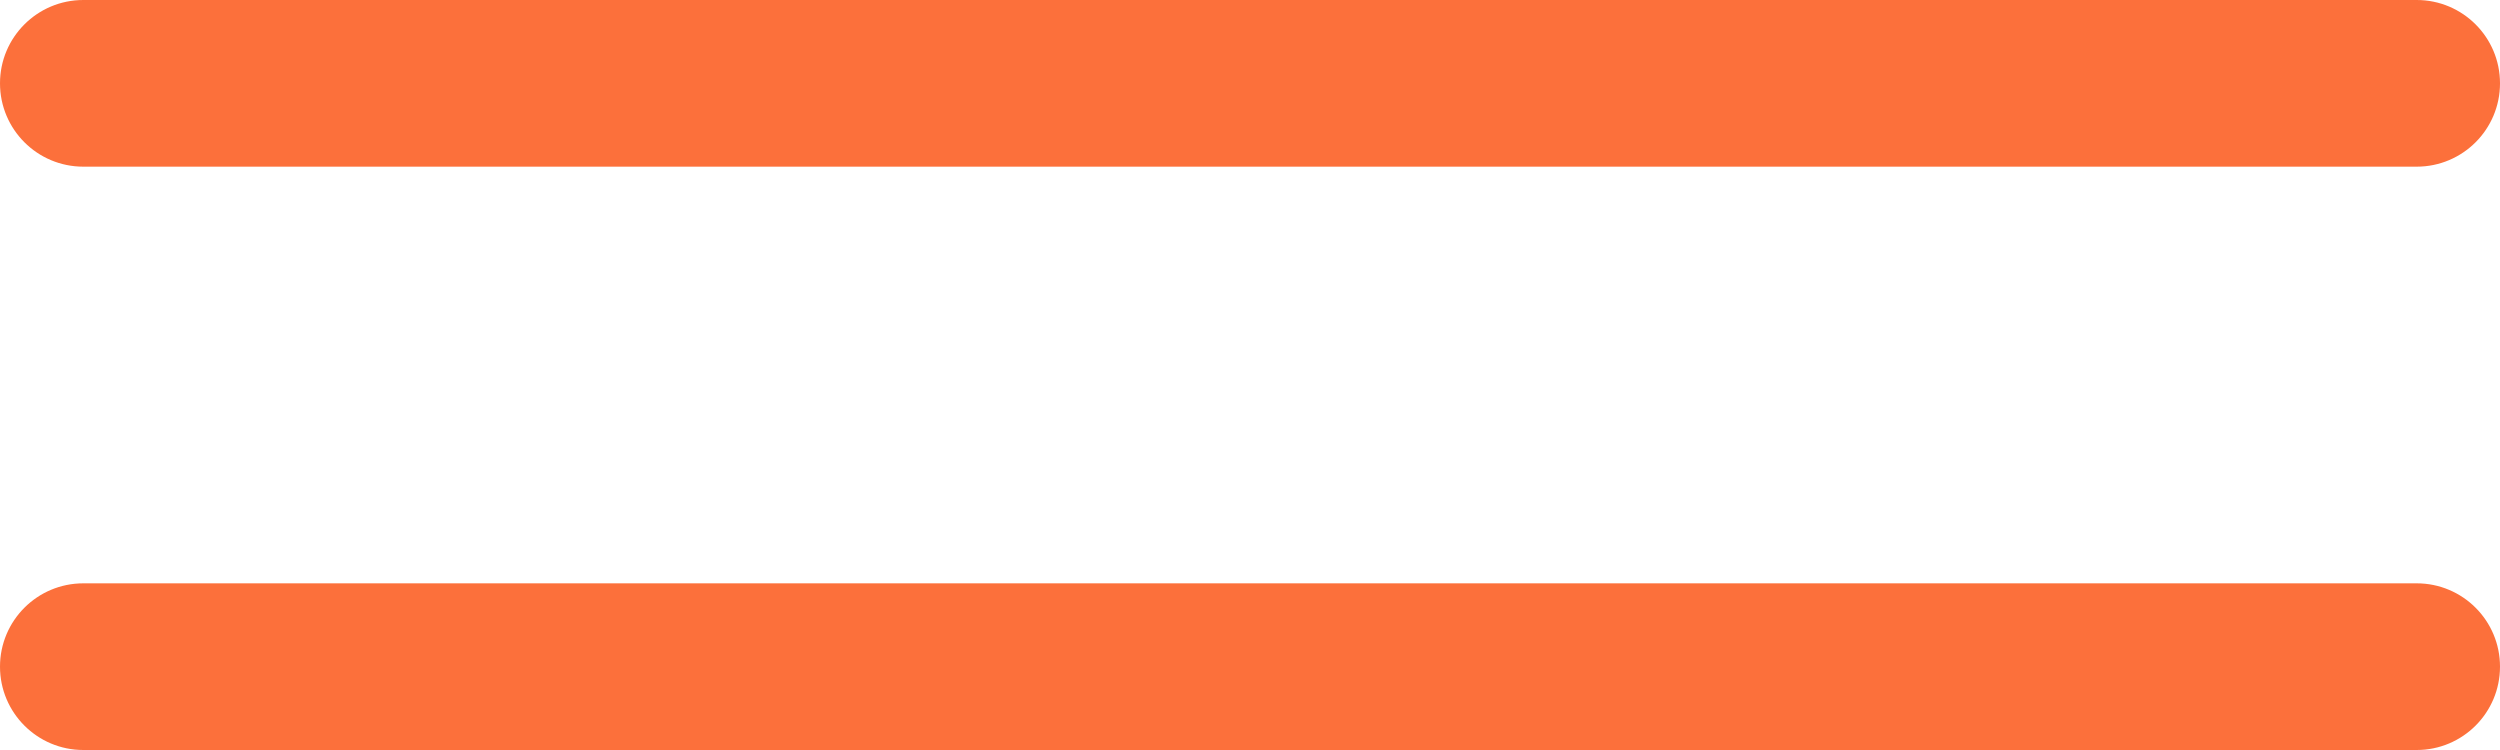
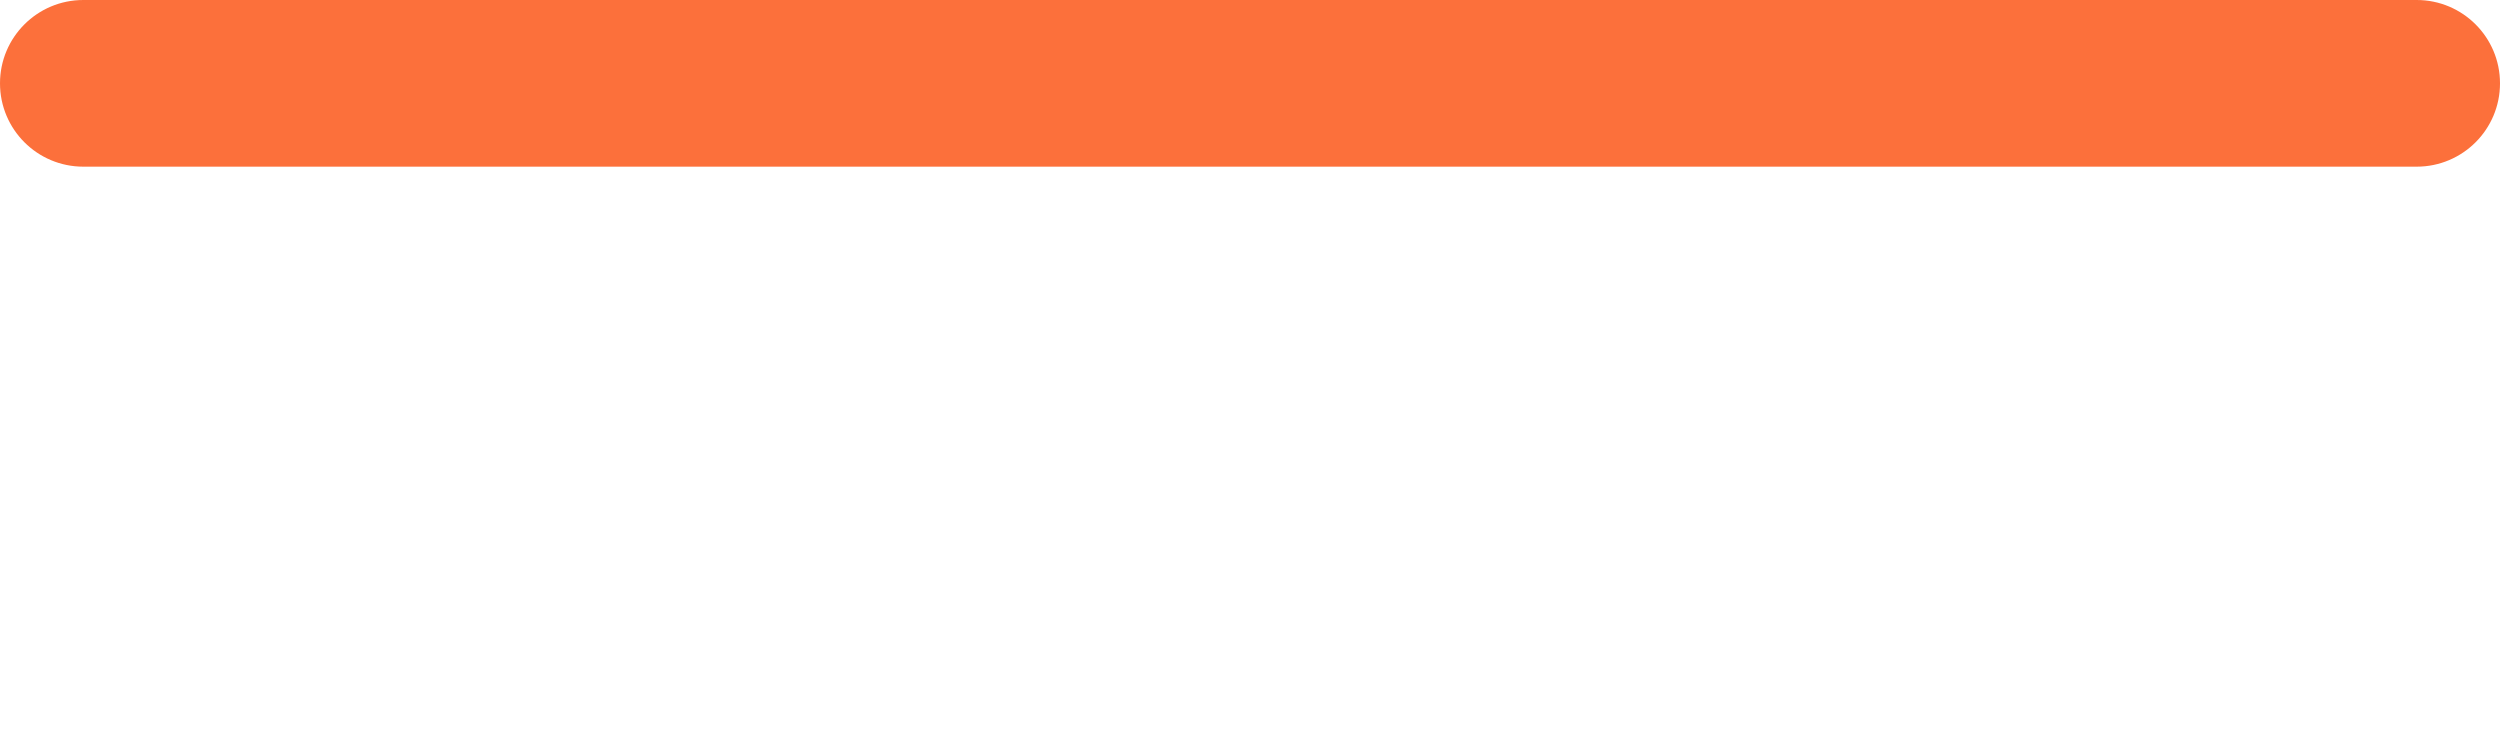
<svg xmlns="http://www.w3.org/2000/svg" width="60" height="18" viewBox="0 0 60 18" fill="none">
  <path d="M0 2C0 0.895 0.895 0 2 0H58C59.105 0 60 0.895 60 2C60 3.105 59.105 4 58 4H2C0.895 4 0 3.105 0 2Z" fill="#FC703B" />
-   <path d="M0 16C0 14.895 0.895 14 2 14H58C59.105 14 60 14.895 60 16C60 17.105 59.105 18 58 18H2C0.895 18 0 17.105 0 16Z" fill="#FC703B" />
</svg>